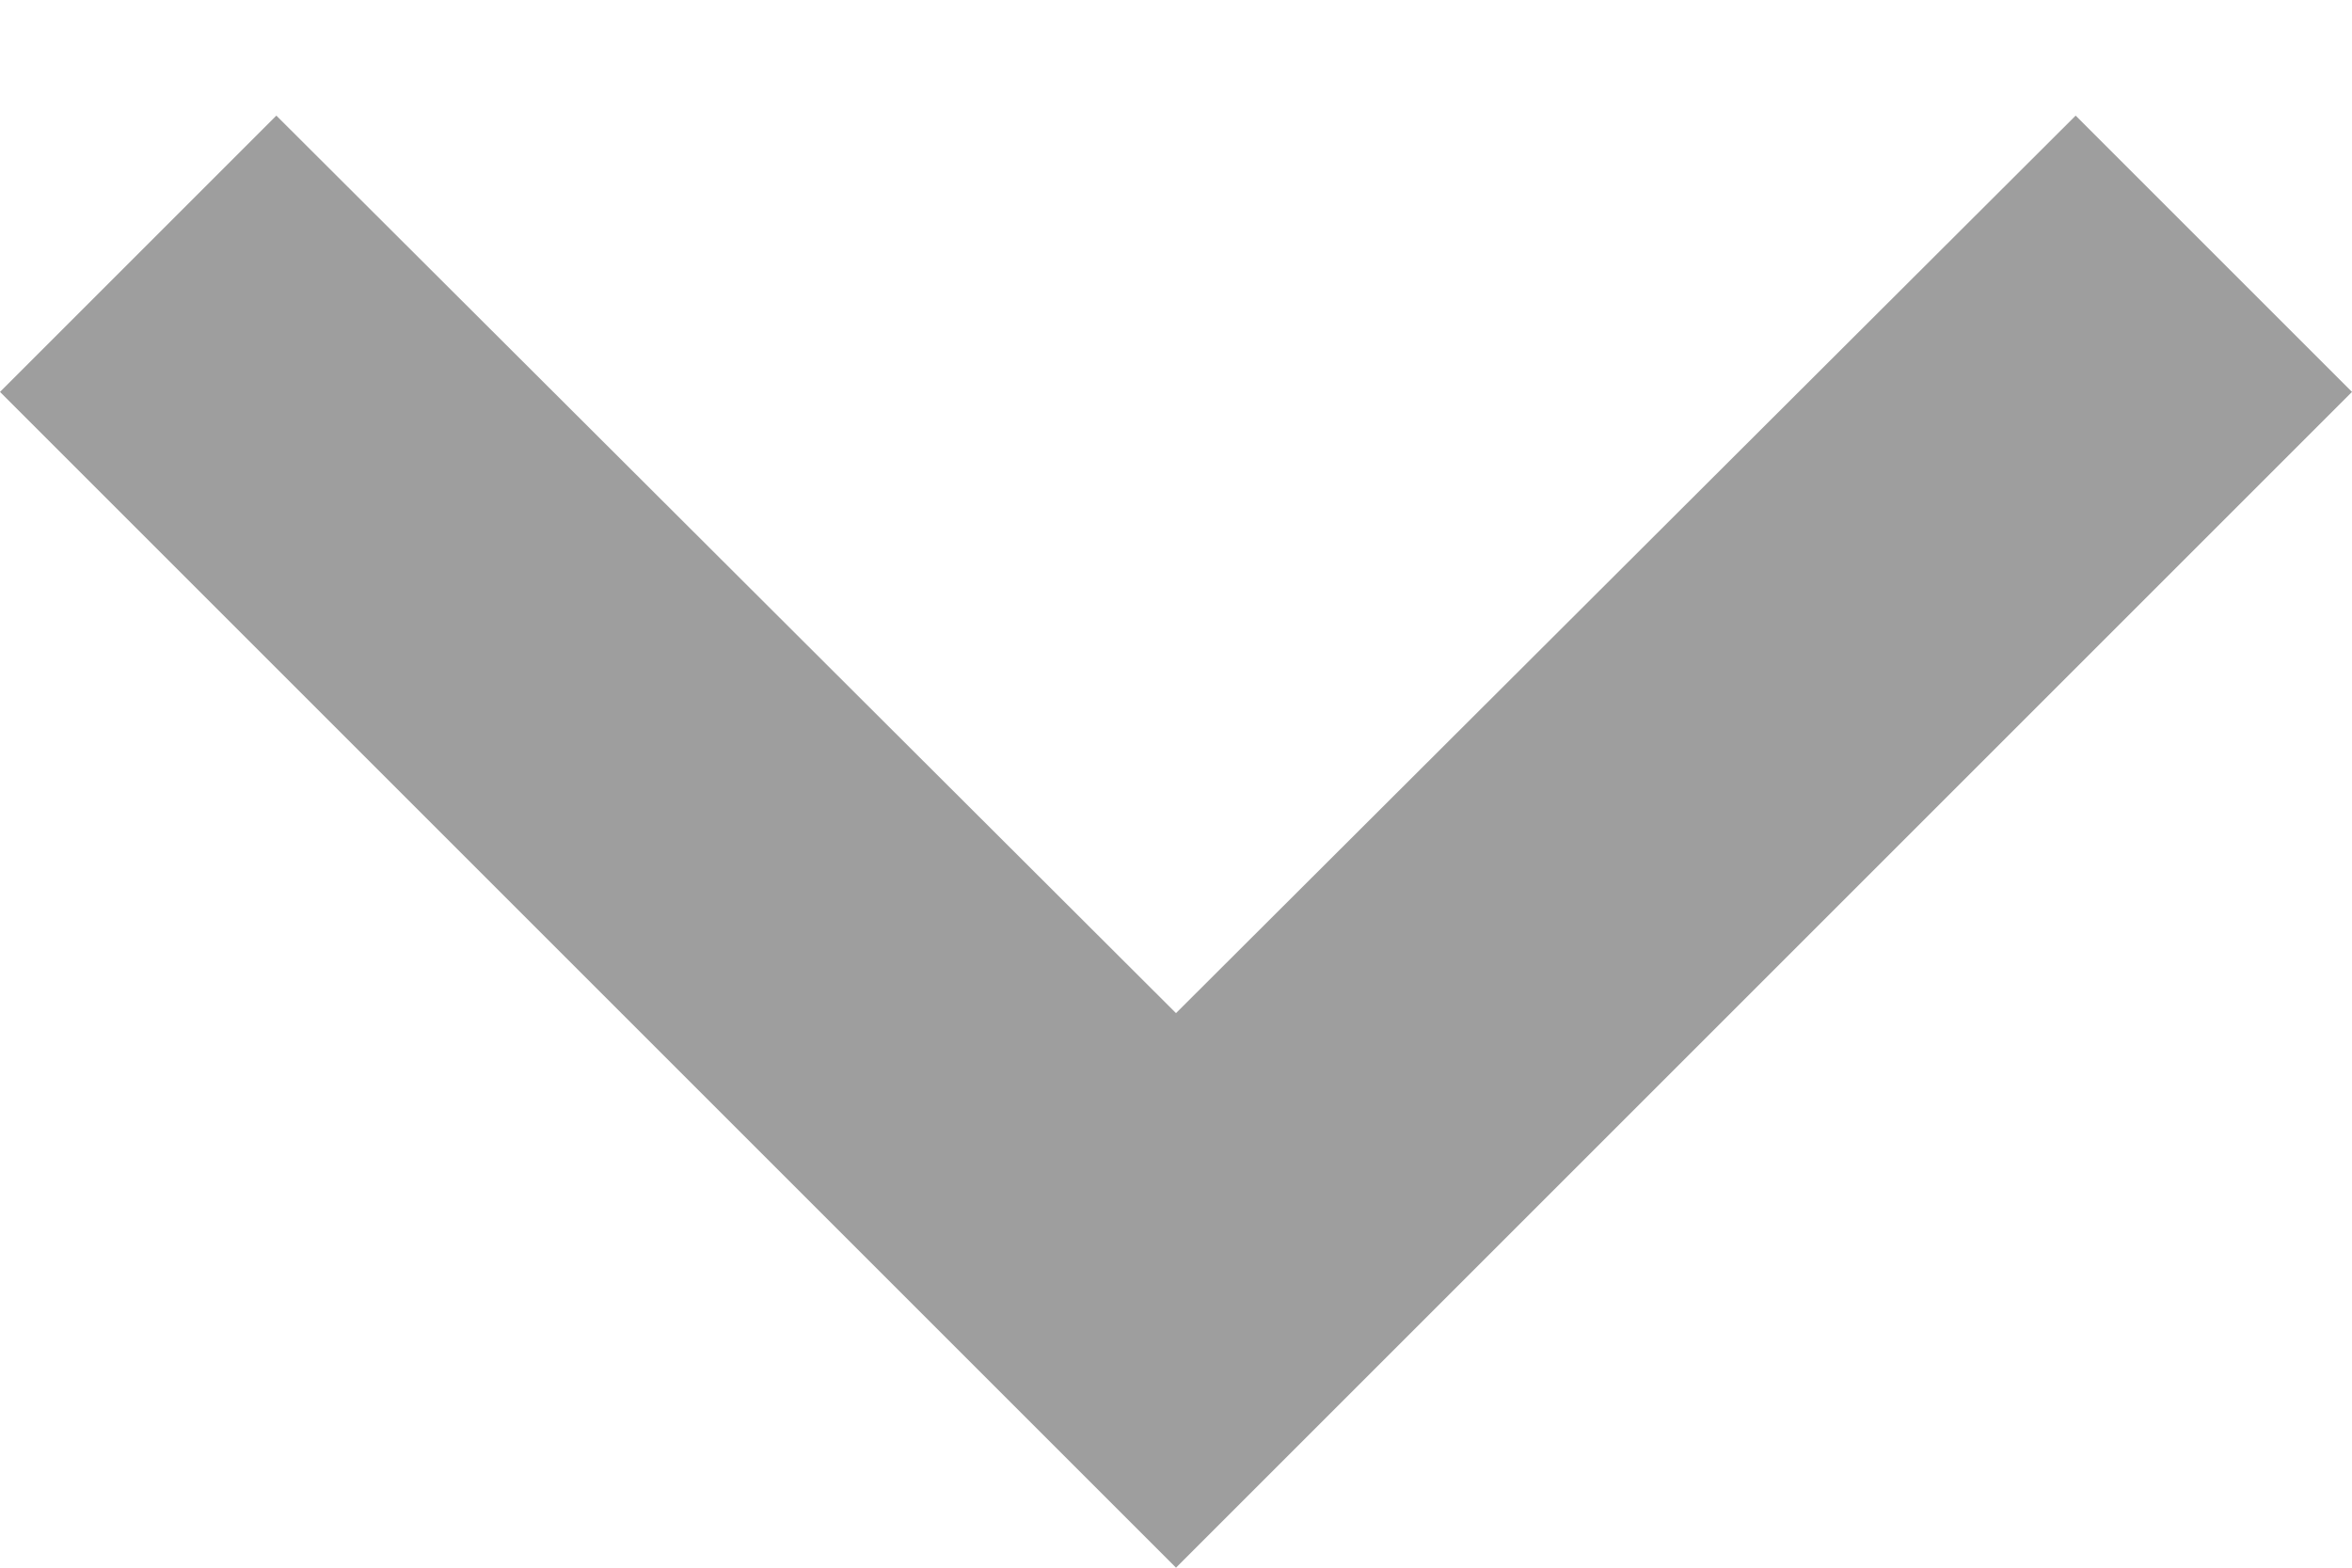
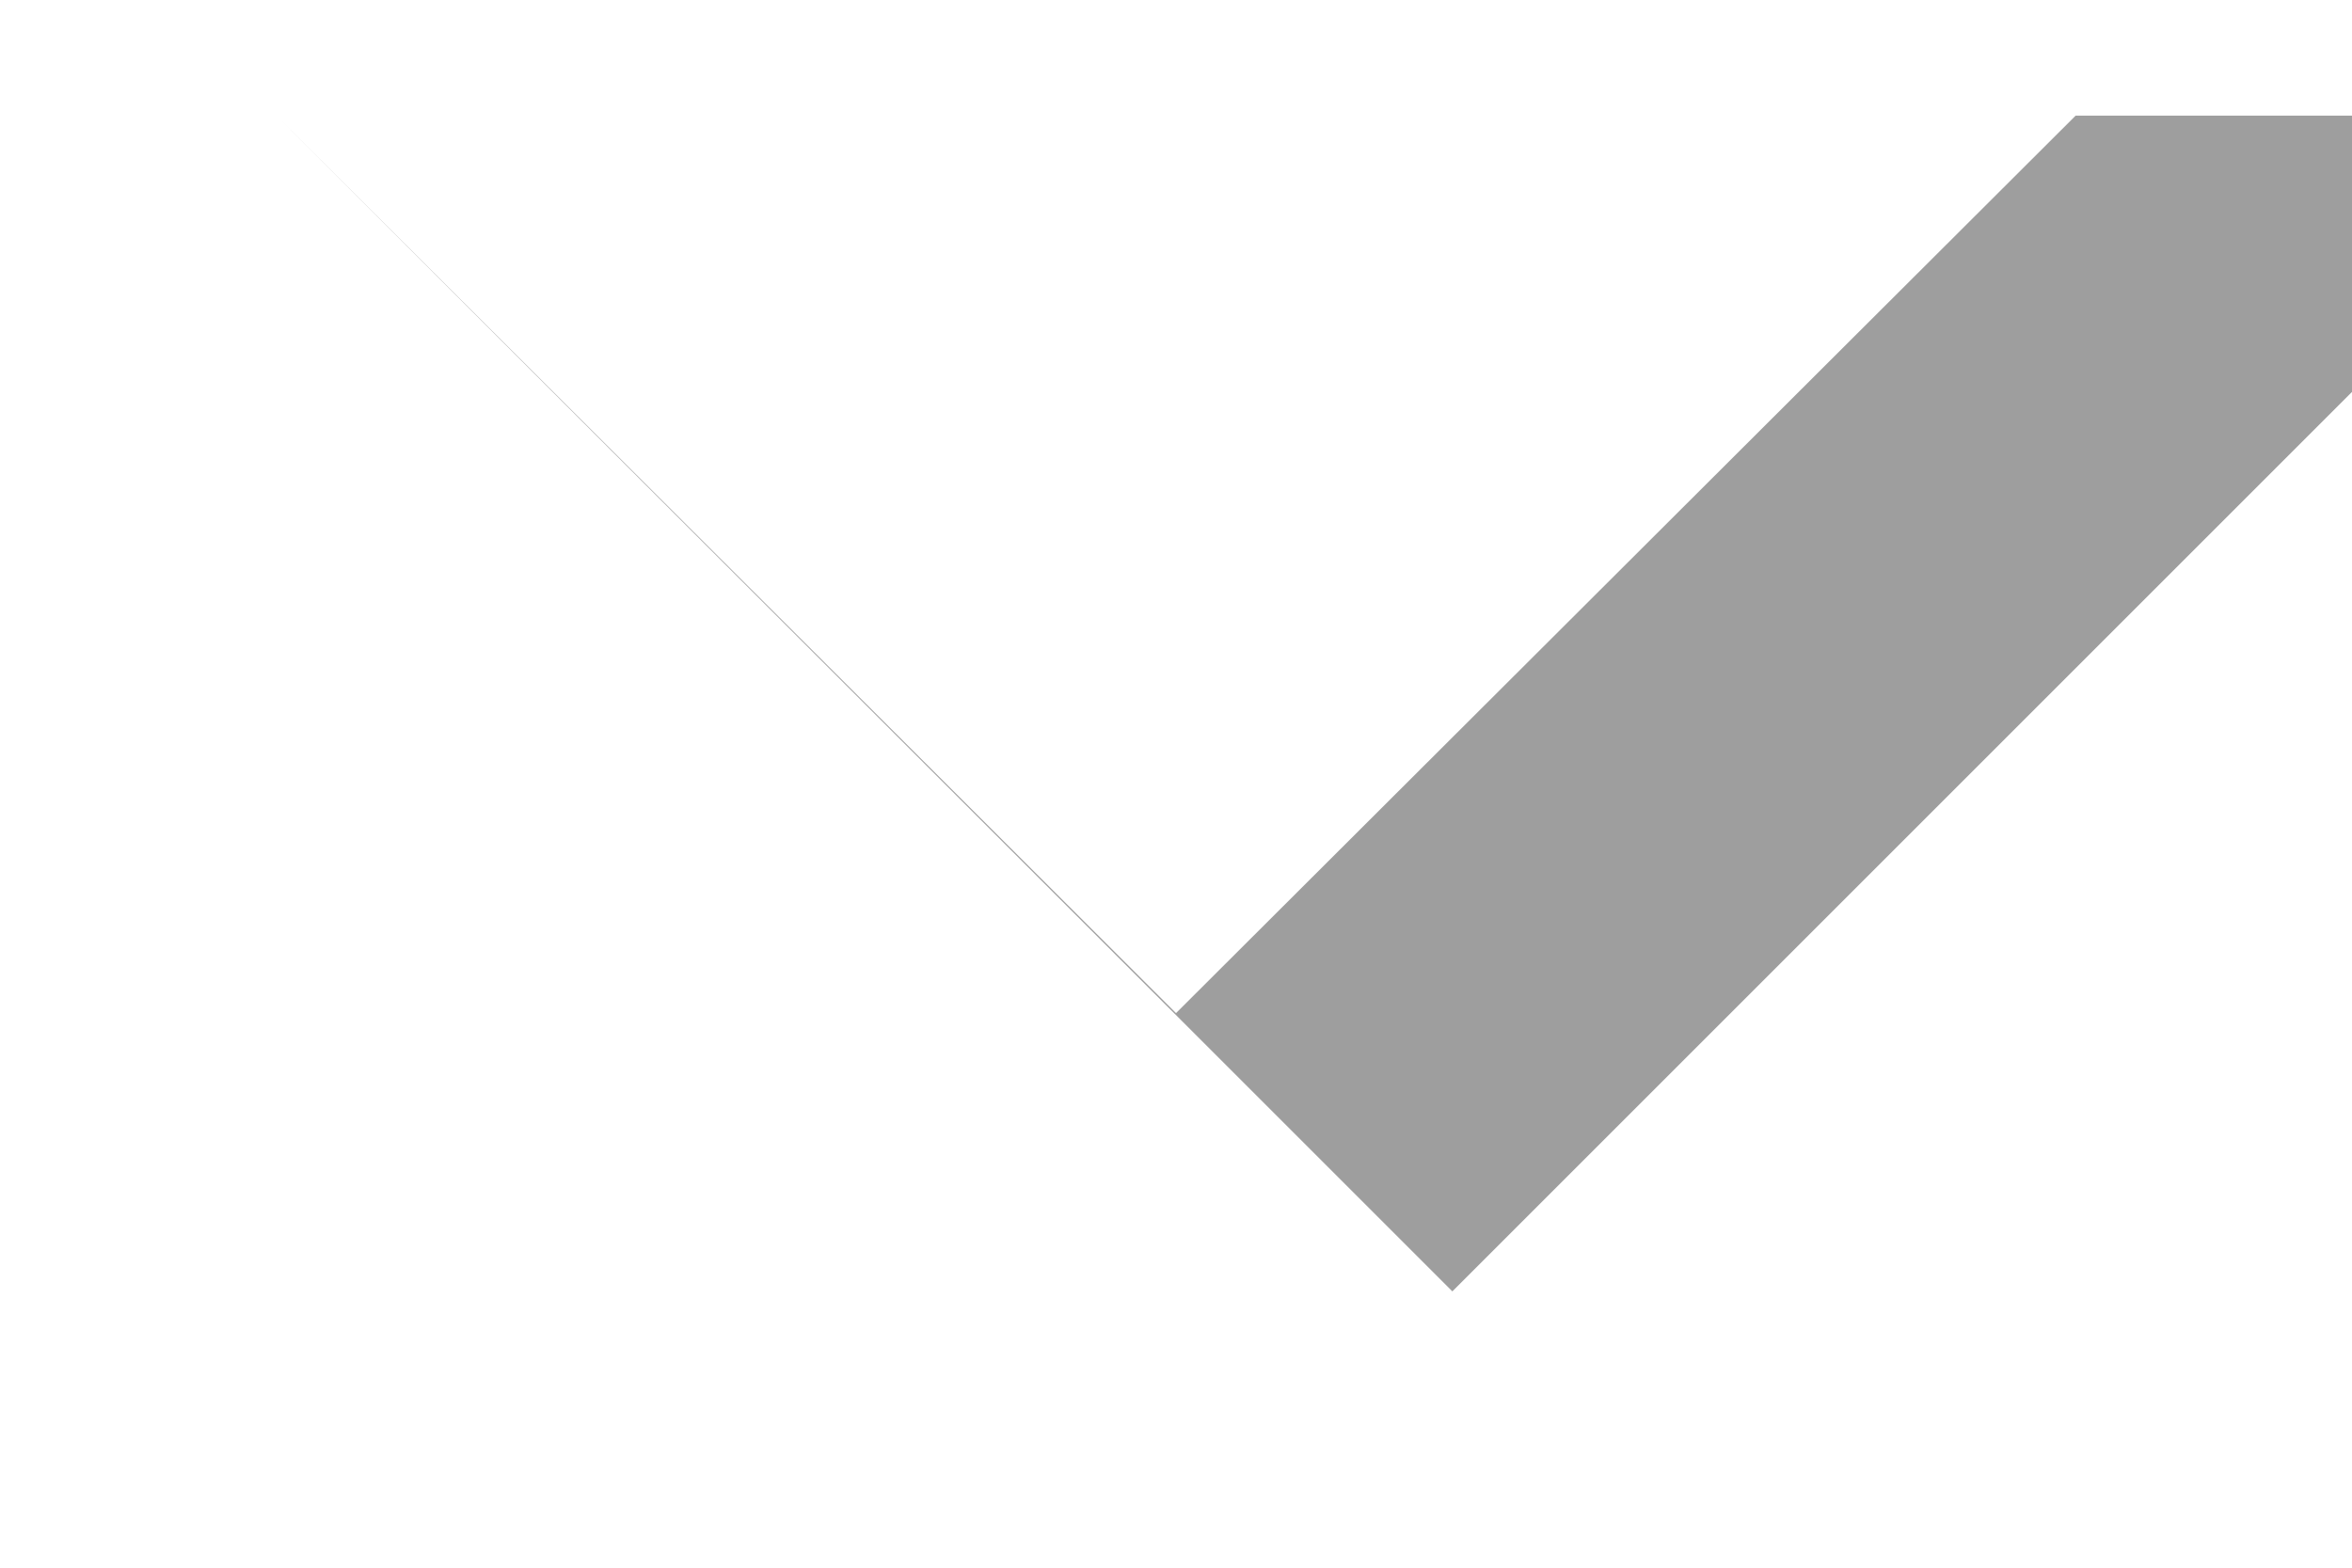
<svg xmlns="http://www.w3.org/2000/svg" xmlns:xlink="http://www.w3.org/1999/xlink" width="12" height="8" viewBox="0 0 12 8">
  <defs>
-     <path id="xuc1a" d="M324.59 5257.59l-4.59 4.58-4.59-4.58L314 5259l6 6 6-6z" />
+     <path id="xuc1a" d="M324.59 5257.59l-4.59 4.58-4.59-4.58l6 6 6-6z" />
  </defs>
  <g>
    <g transform="translate(-314 -5257)">
      <use fill="#9e9e9e" xlink:href="#xuc1a" />
    </g>
  </g>
</svg>